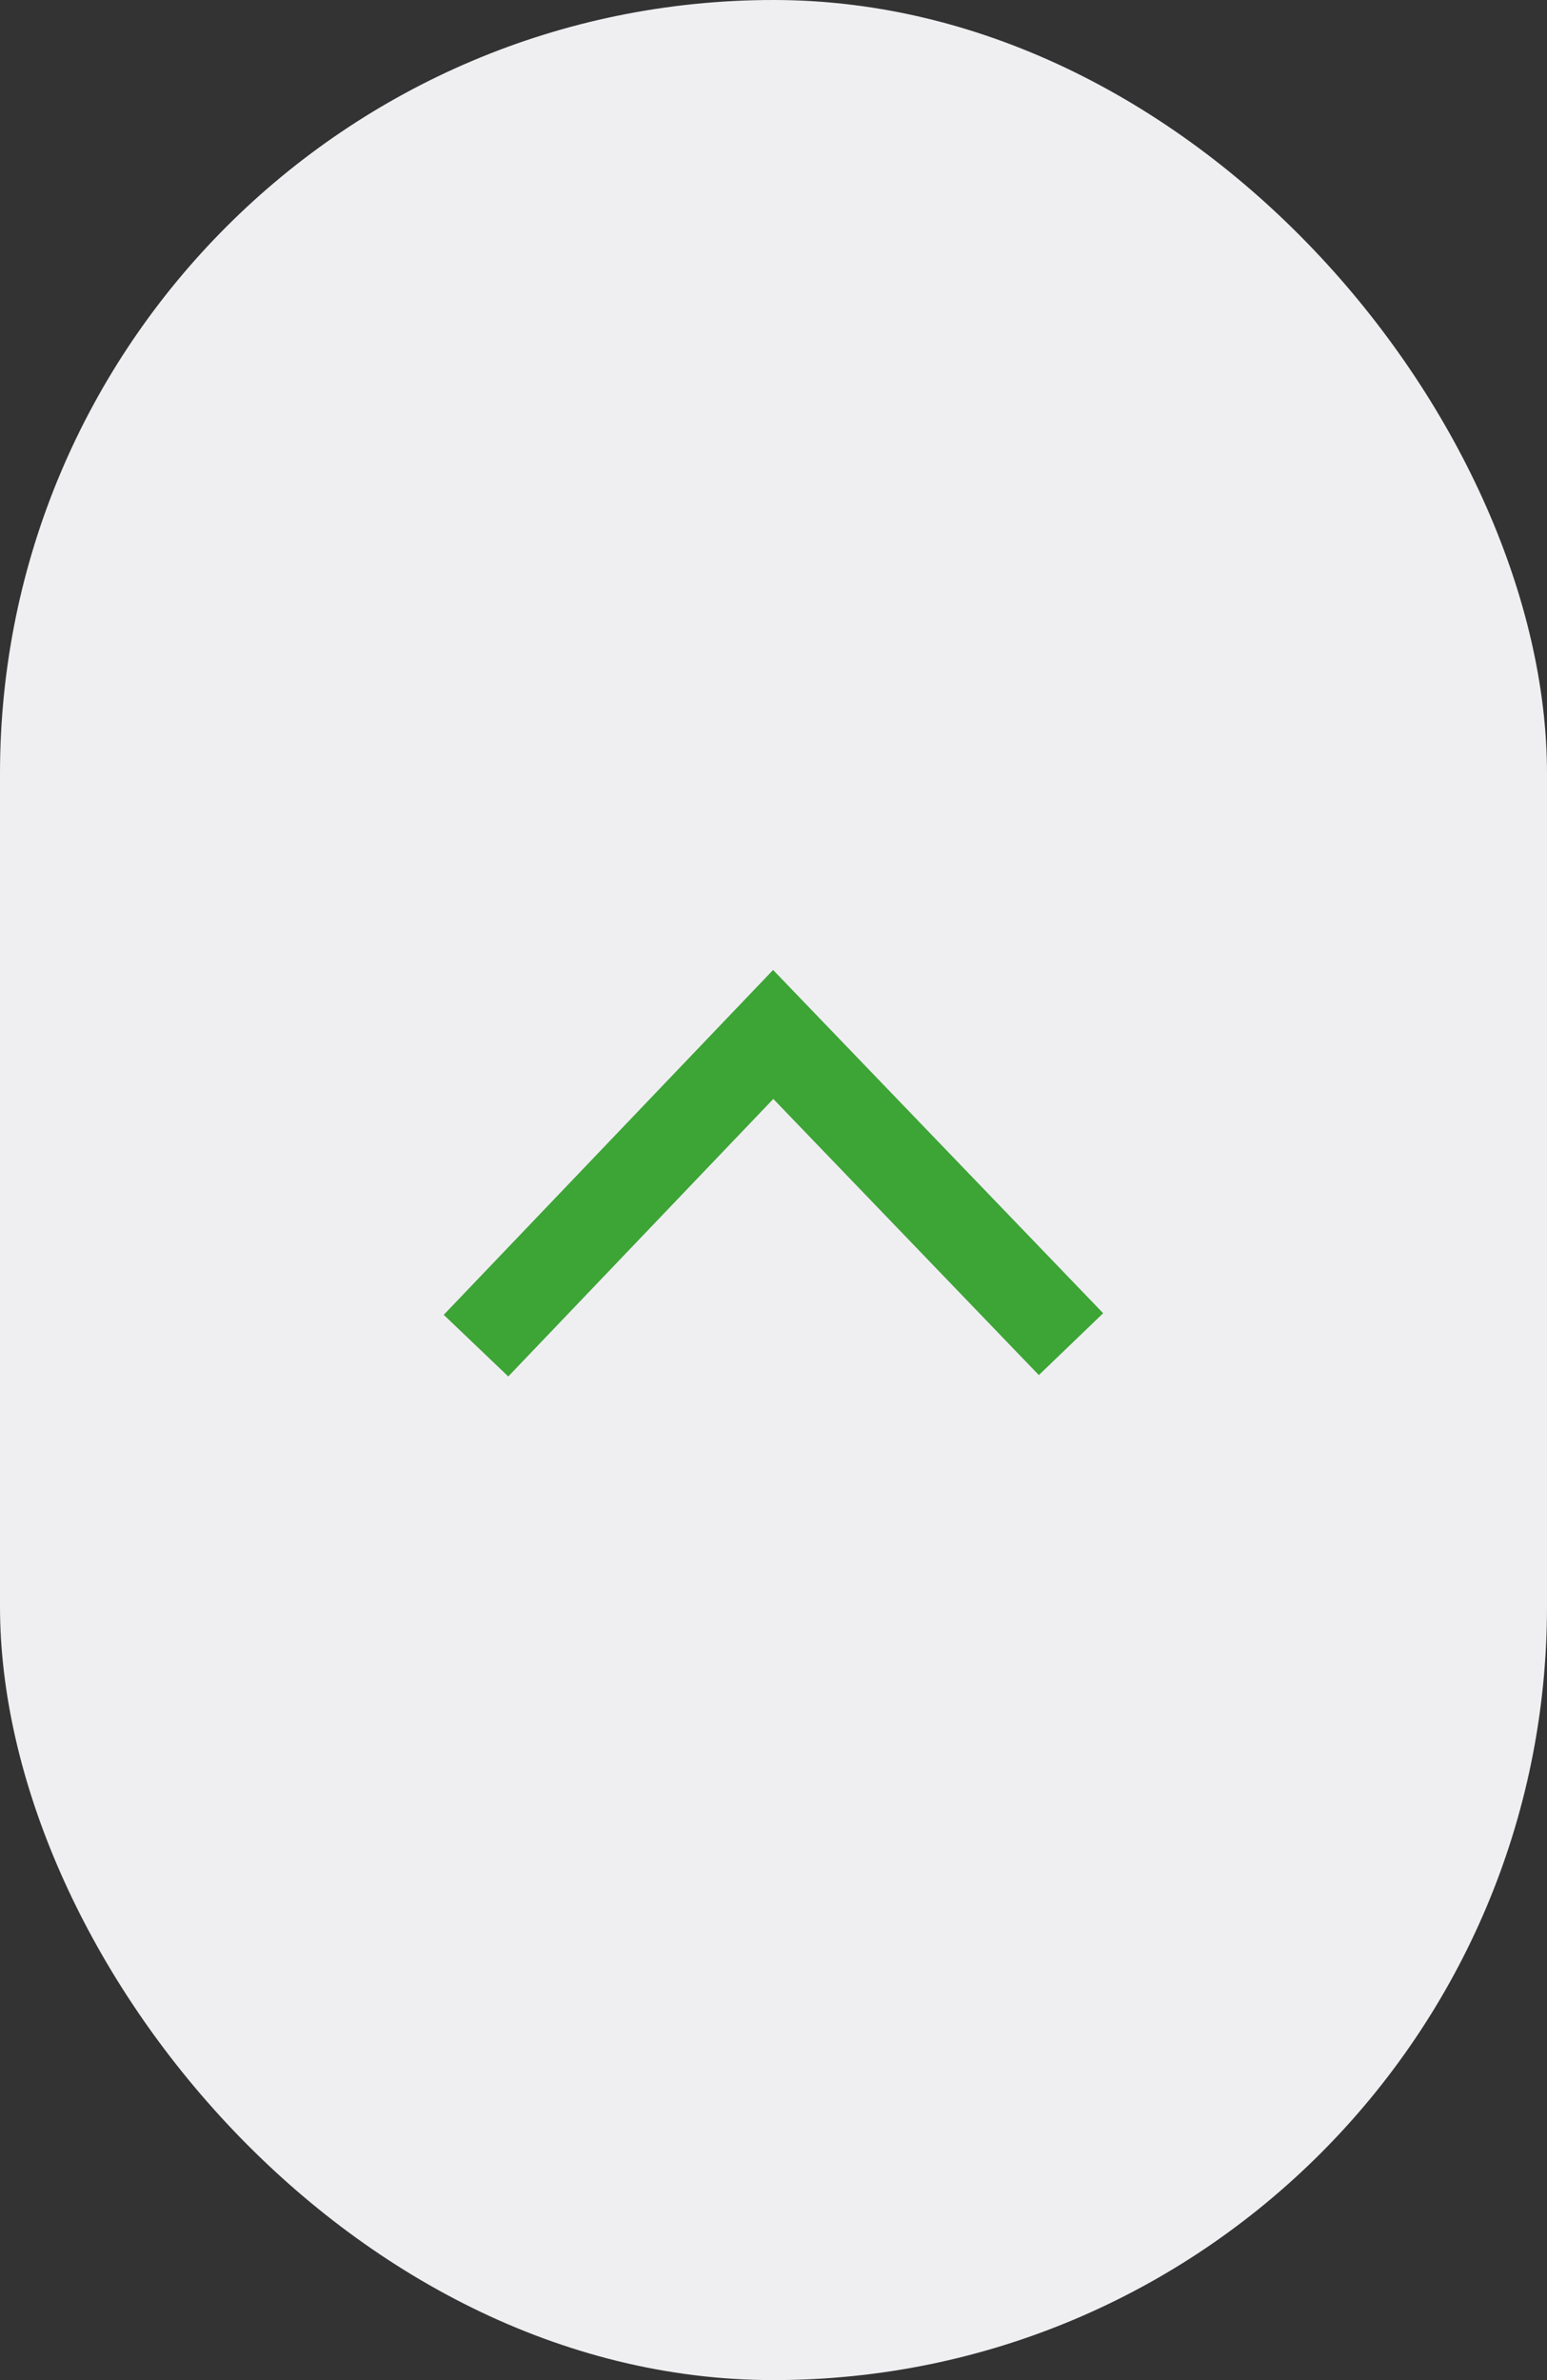
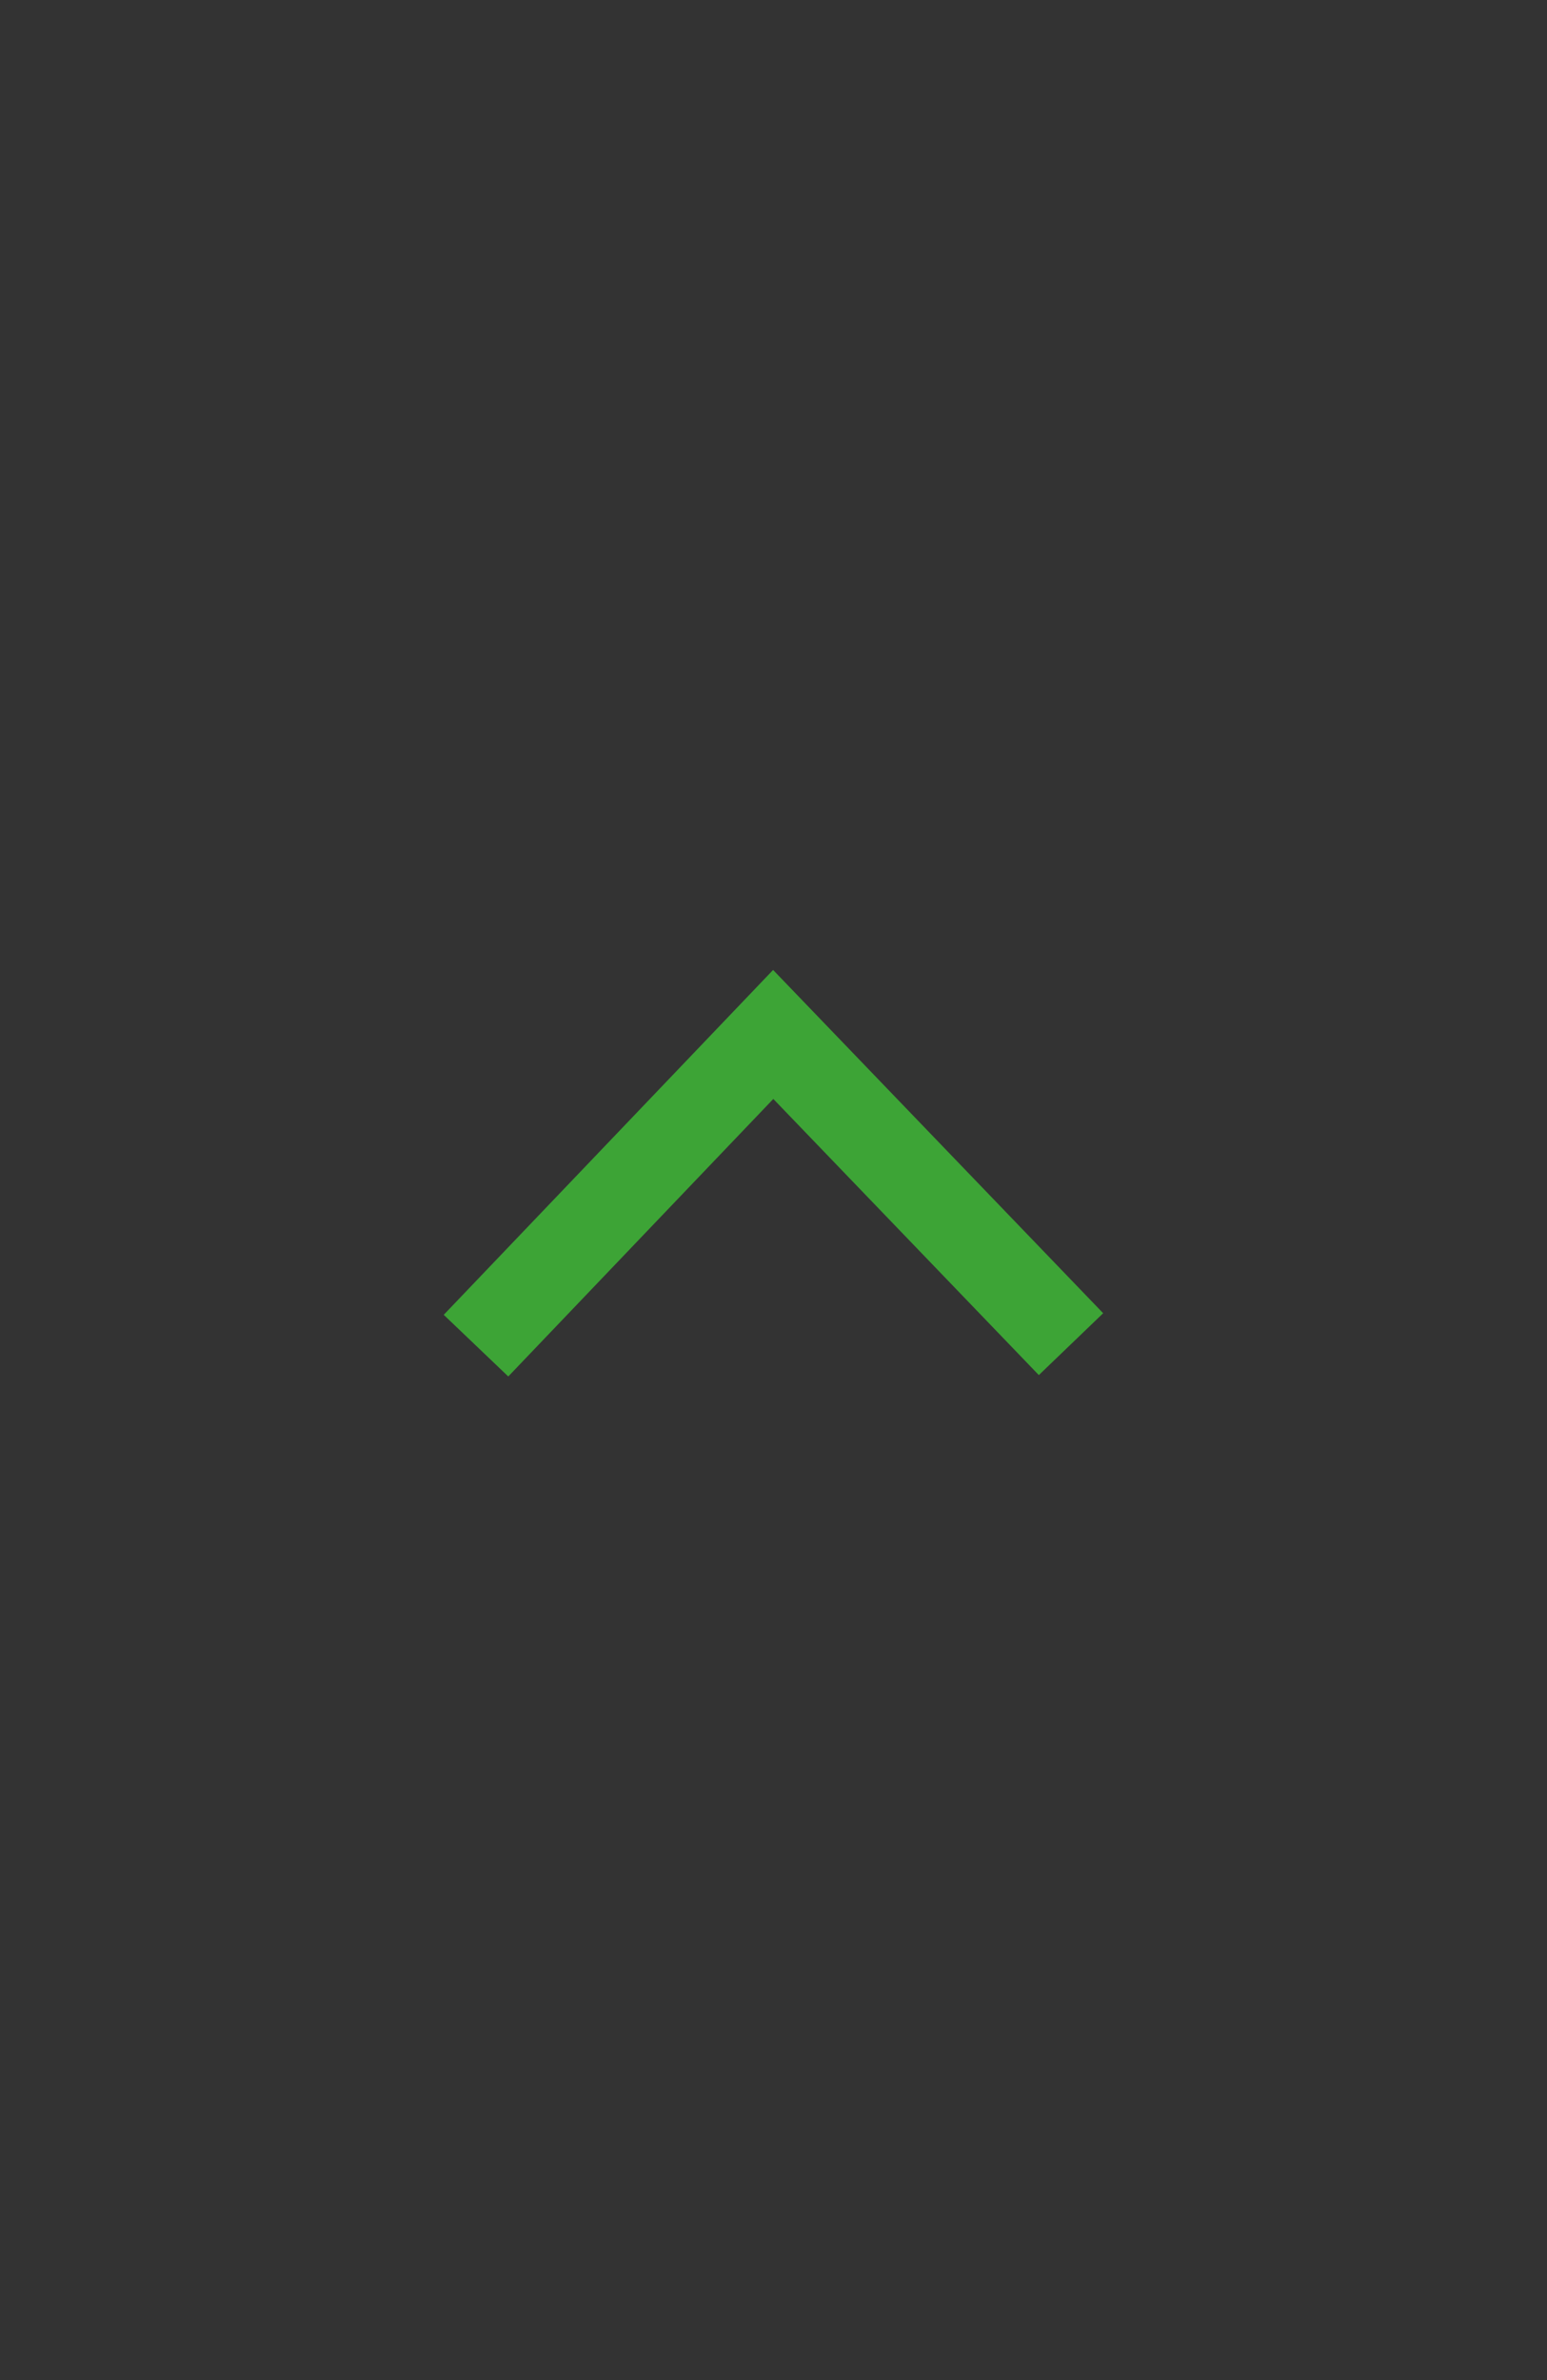
<svg xmlns="http://www.w3.org/2000/svg" id="content" viewBox="0 0 52 80">
  <rect x="0" y="0" width="52" height="80" fill="#333333" stroke="none" />
  <defs>
    <style>.cls-1{fill:#efeff2;}.cls-2{fill:none;stroke:#3da436;stroke-miterlimit:10;stroke-width:3px;}</style>
  </defs>
-   <rect class="cls-1" width="52" height="80" rx="26" />
  <polyline class="cls-2" points="36 45.18 25.99 34.77 16 45.23" />
</svg>